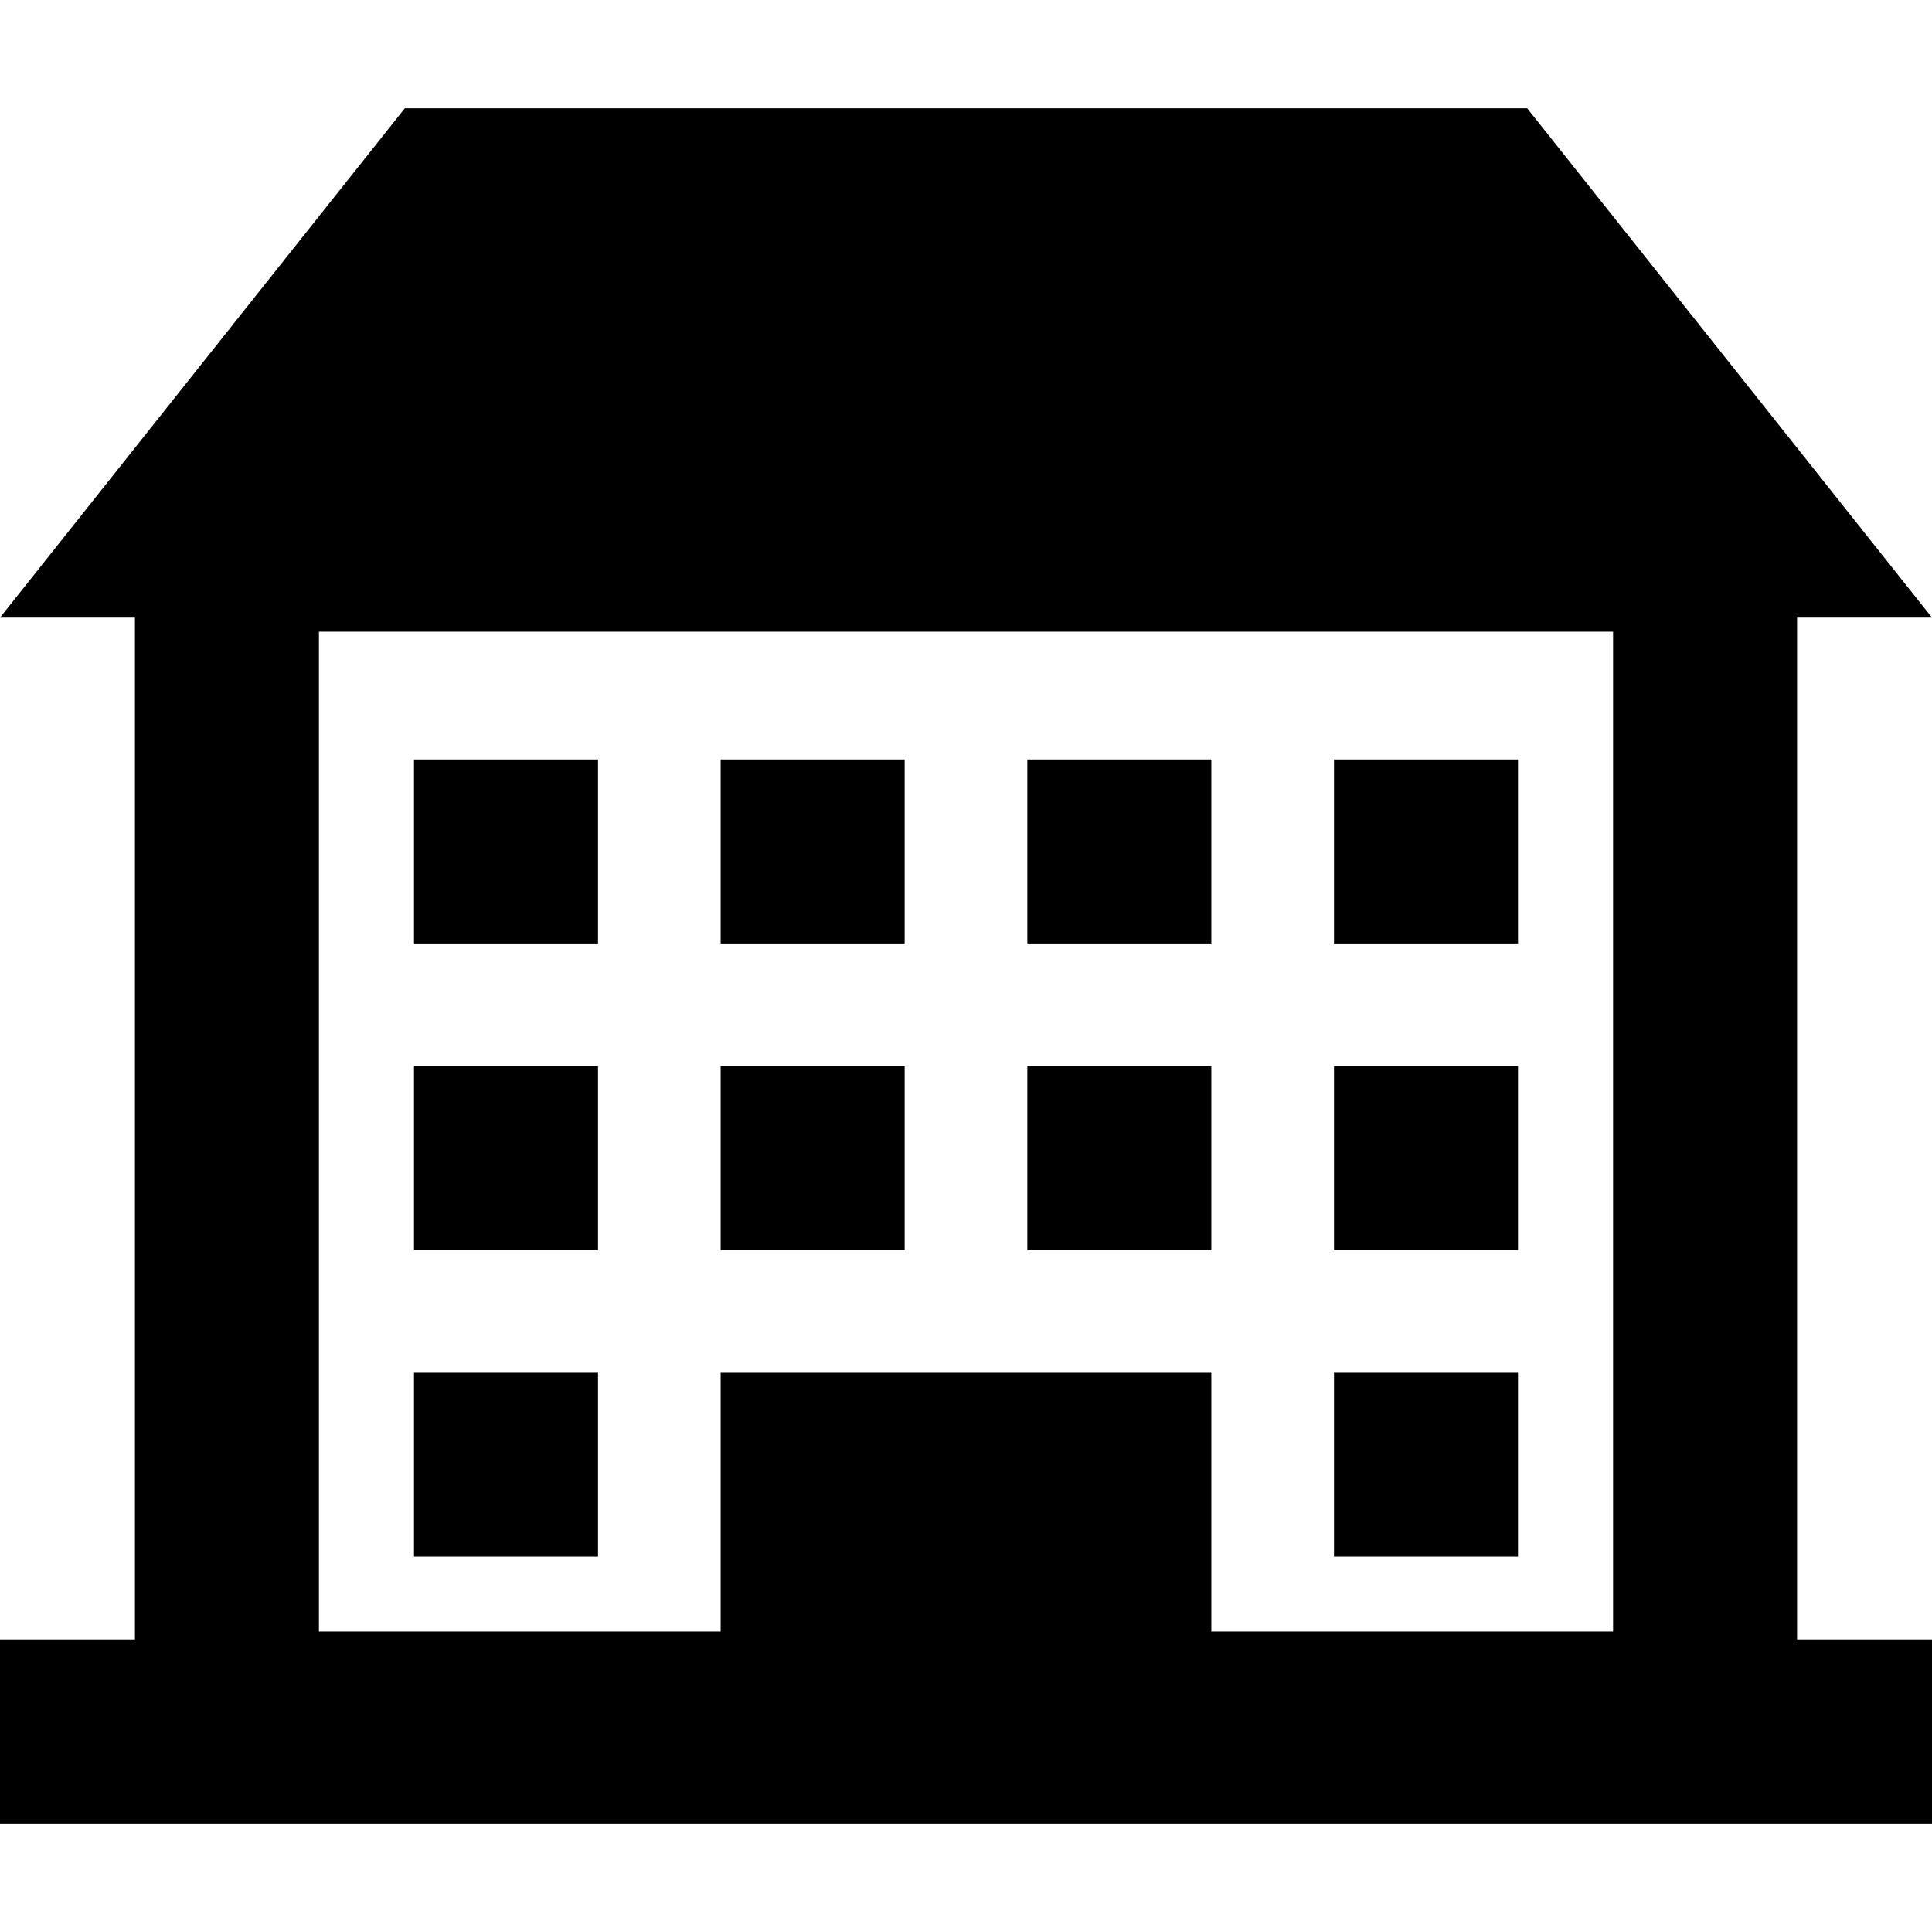
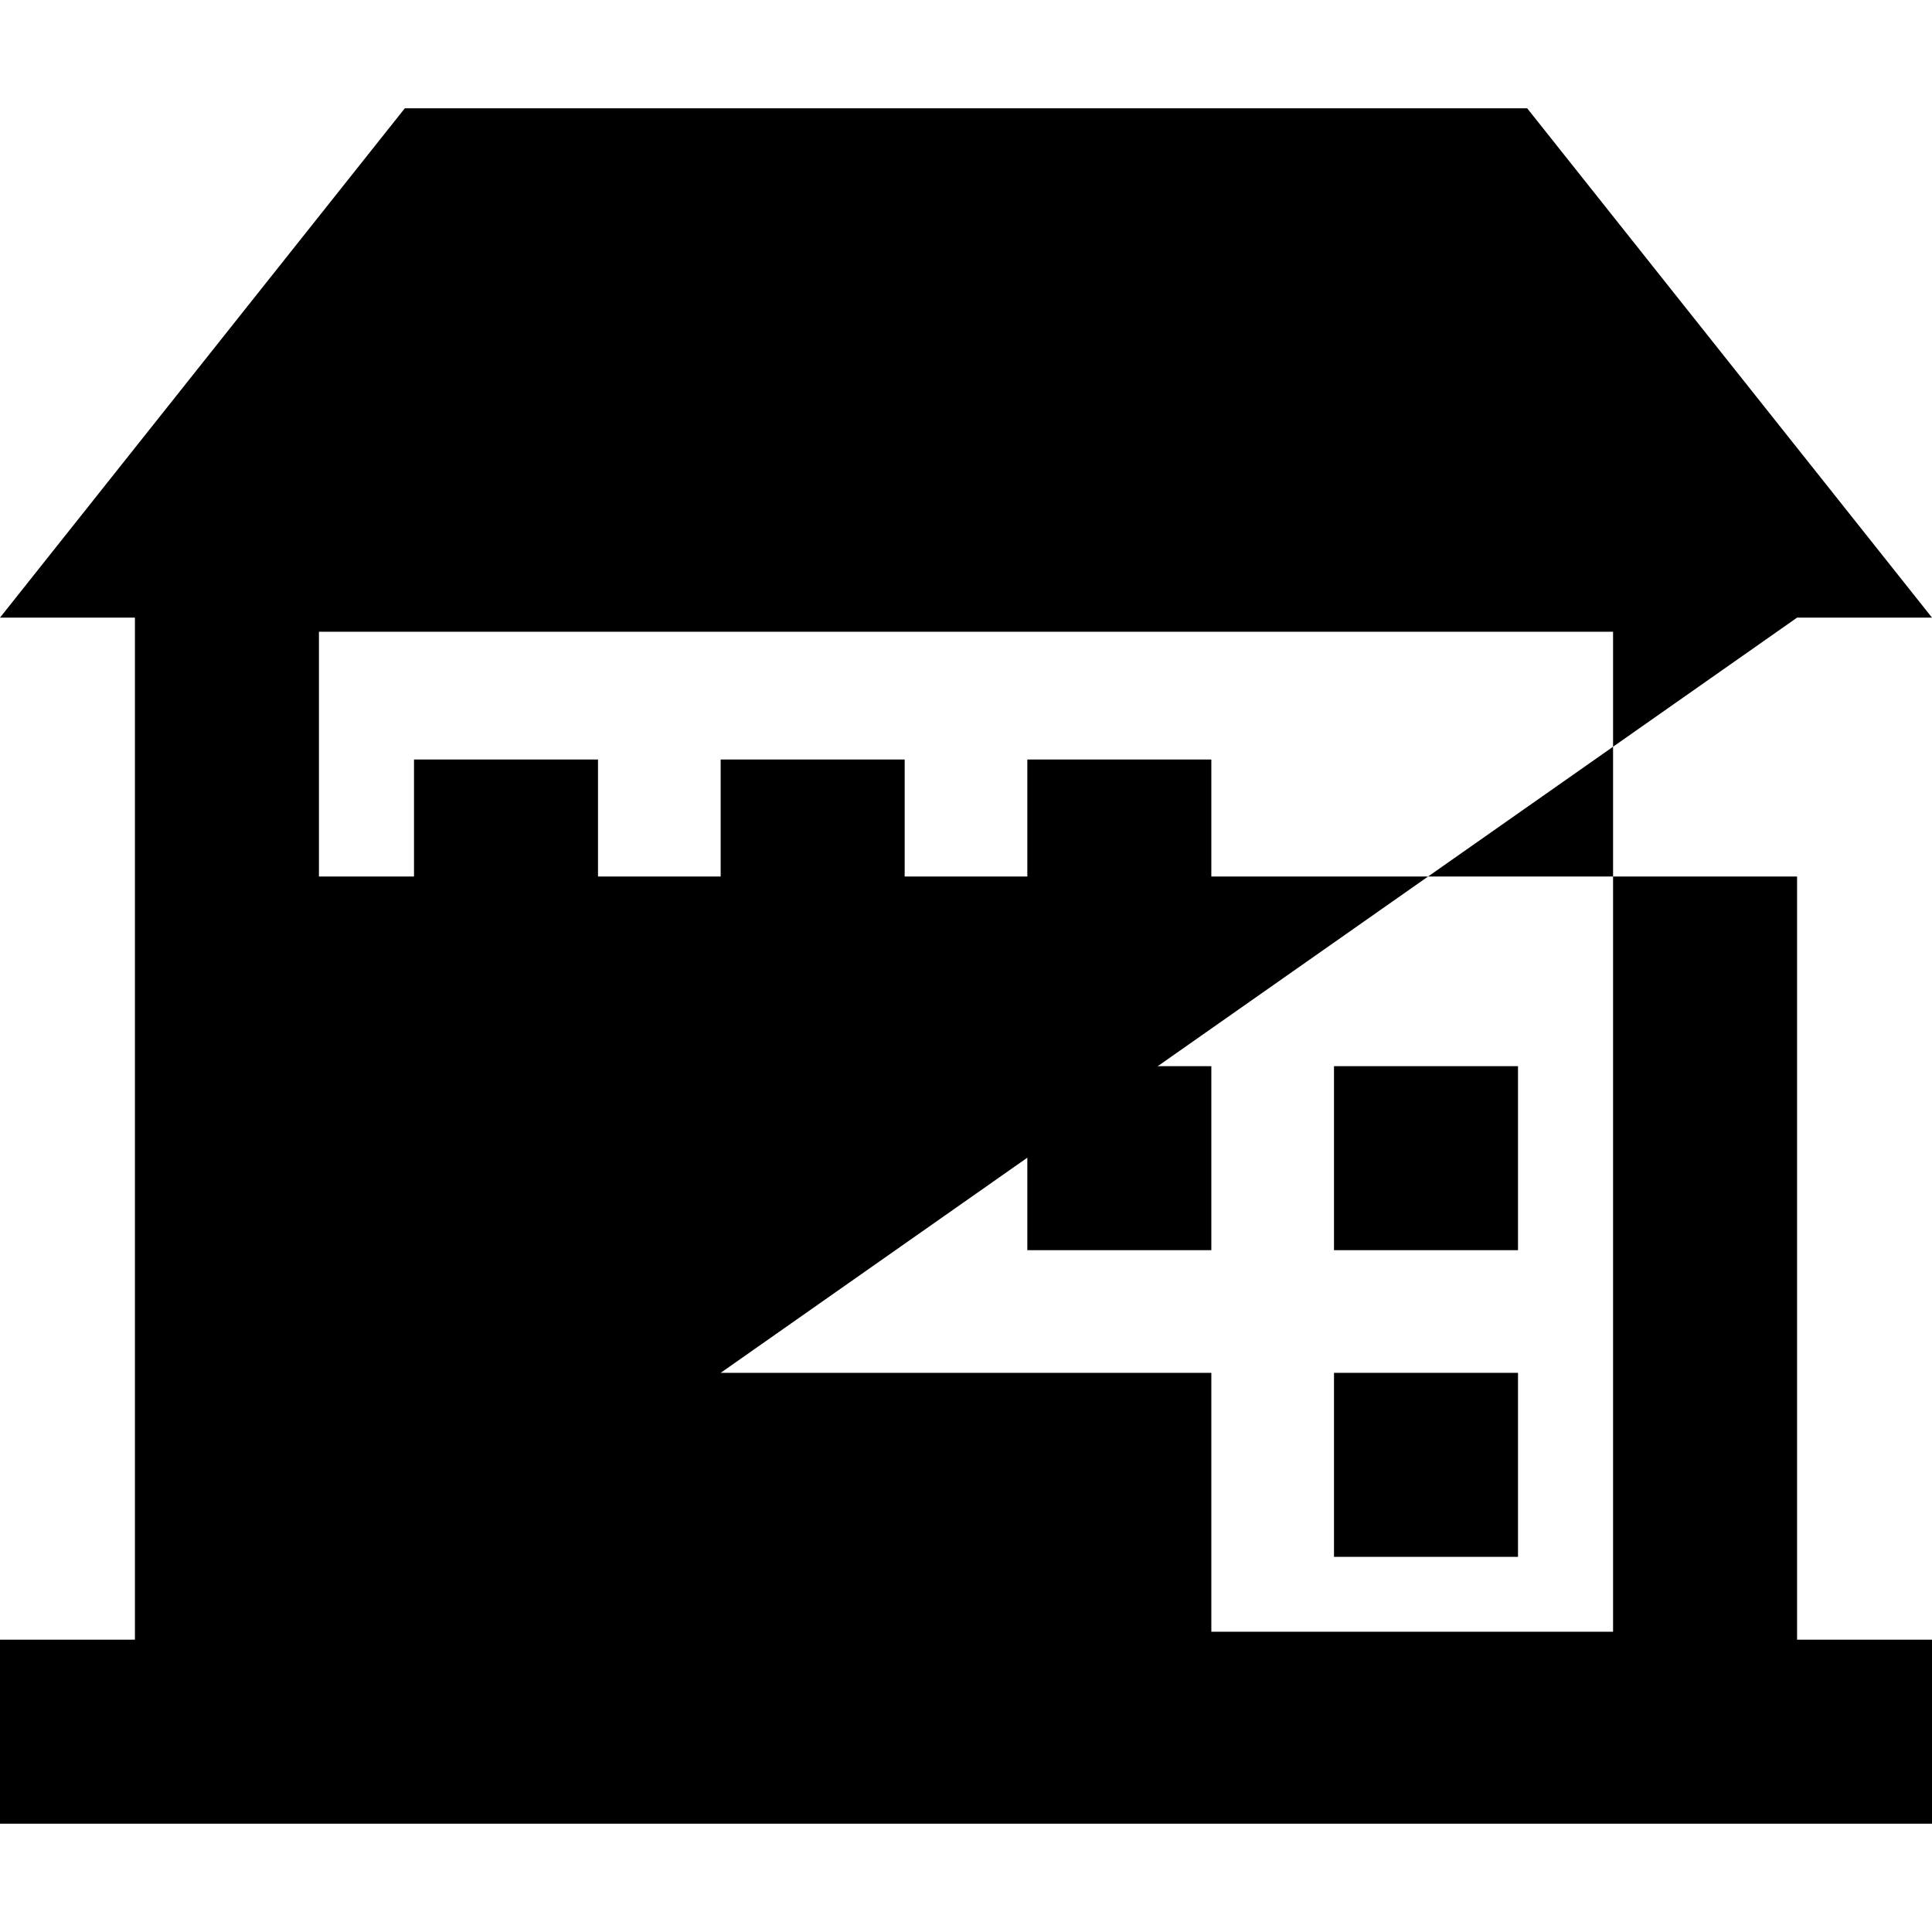
<svg xmlns="http://www.w3.org/2000/svg" fill="#000000" version="1.1" id="Capa_1" viewBox="0 0 315 315" xml:space="preserve">
  <g>
-     <path d="M293,100.701h22l-22-27.681V73h-0.018L249,17.659H66L22.016,73H22v0.021L0,100.701h22v166.64H0v30h315v-30h-22V100.701z    M117.5,223.833v42.209H52V103h211v163.042h-65.5v-42.209H117.5z" />
+     <path d="M293,100.701h22l-22-27.681V73h-0.018L249,17.659H66L22.016,73H22v0.021L0,100.701h22v166.64H0v30h315v-30h-22V100.701z    v42.209H52V103h211v163.042h-65.5v-42.209H117.5z" />
    <rect x="67.5" y="123.833" width="30" height="30" />
    <rect x="117.5" y="123.833" width="30" height="30" />
    <rect x="167.5" y="123.833" width="30" height="30" />
-     <rect x="217.5" y="123.833" width="30" height="30" />
    <rect x="67.5" y="173.833" width="30" height="30" />
-     <rect x="117.5" y="173.833" width="30" height="30" />
    <rect x="167.5" y="173.833" width="30" height="30" />
    <rect x="217.5" y="173.833" width="30" height="30" />
-     <rect x="67.5" y="223.833" width="30" height="30" />
    <rect x="217.5" y="223.833" width="30" height="30" />
  </g>
</svg>